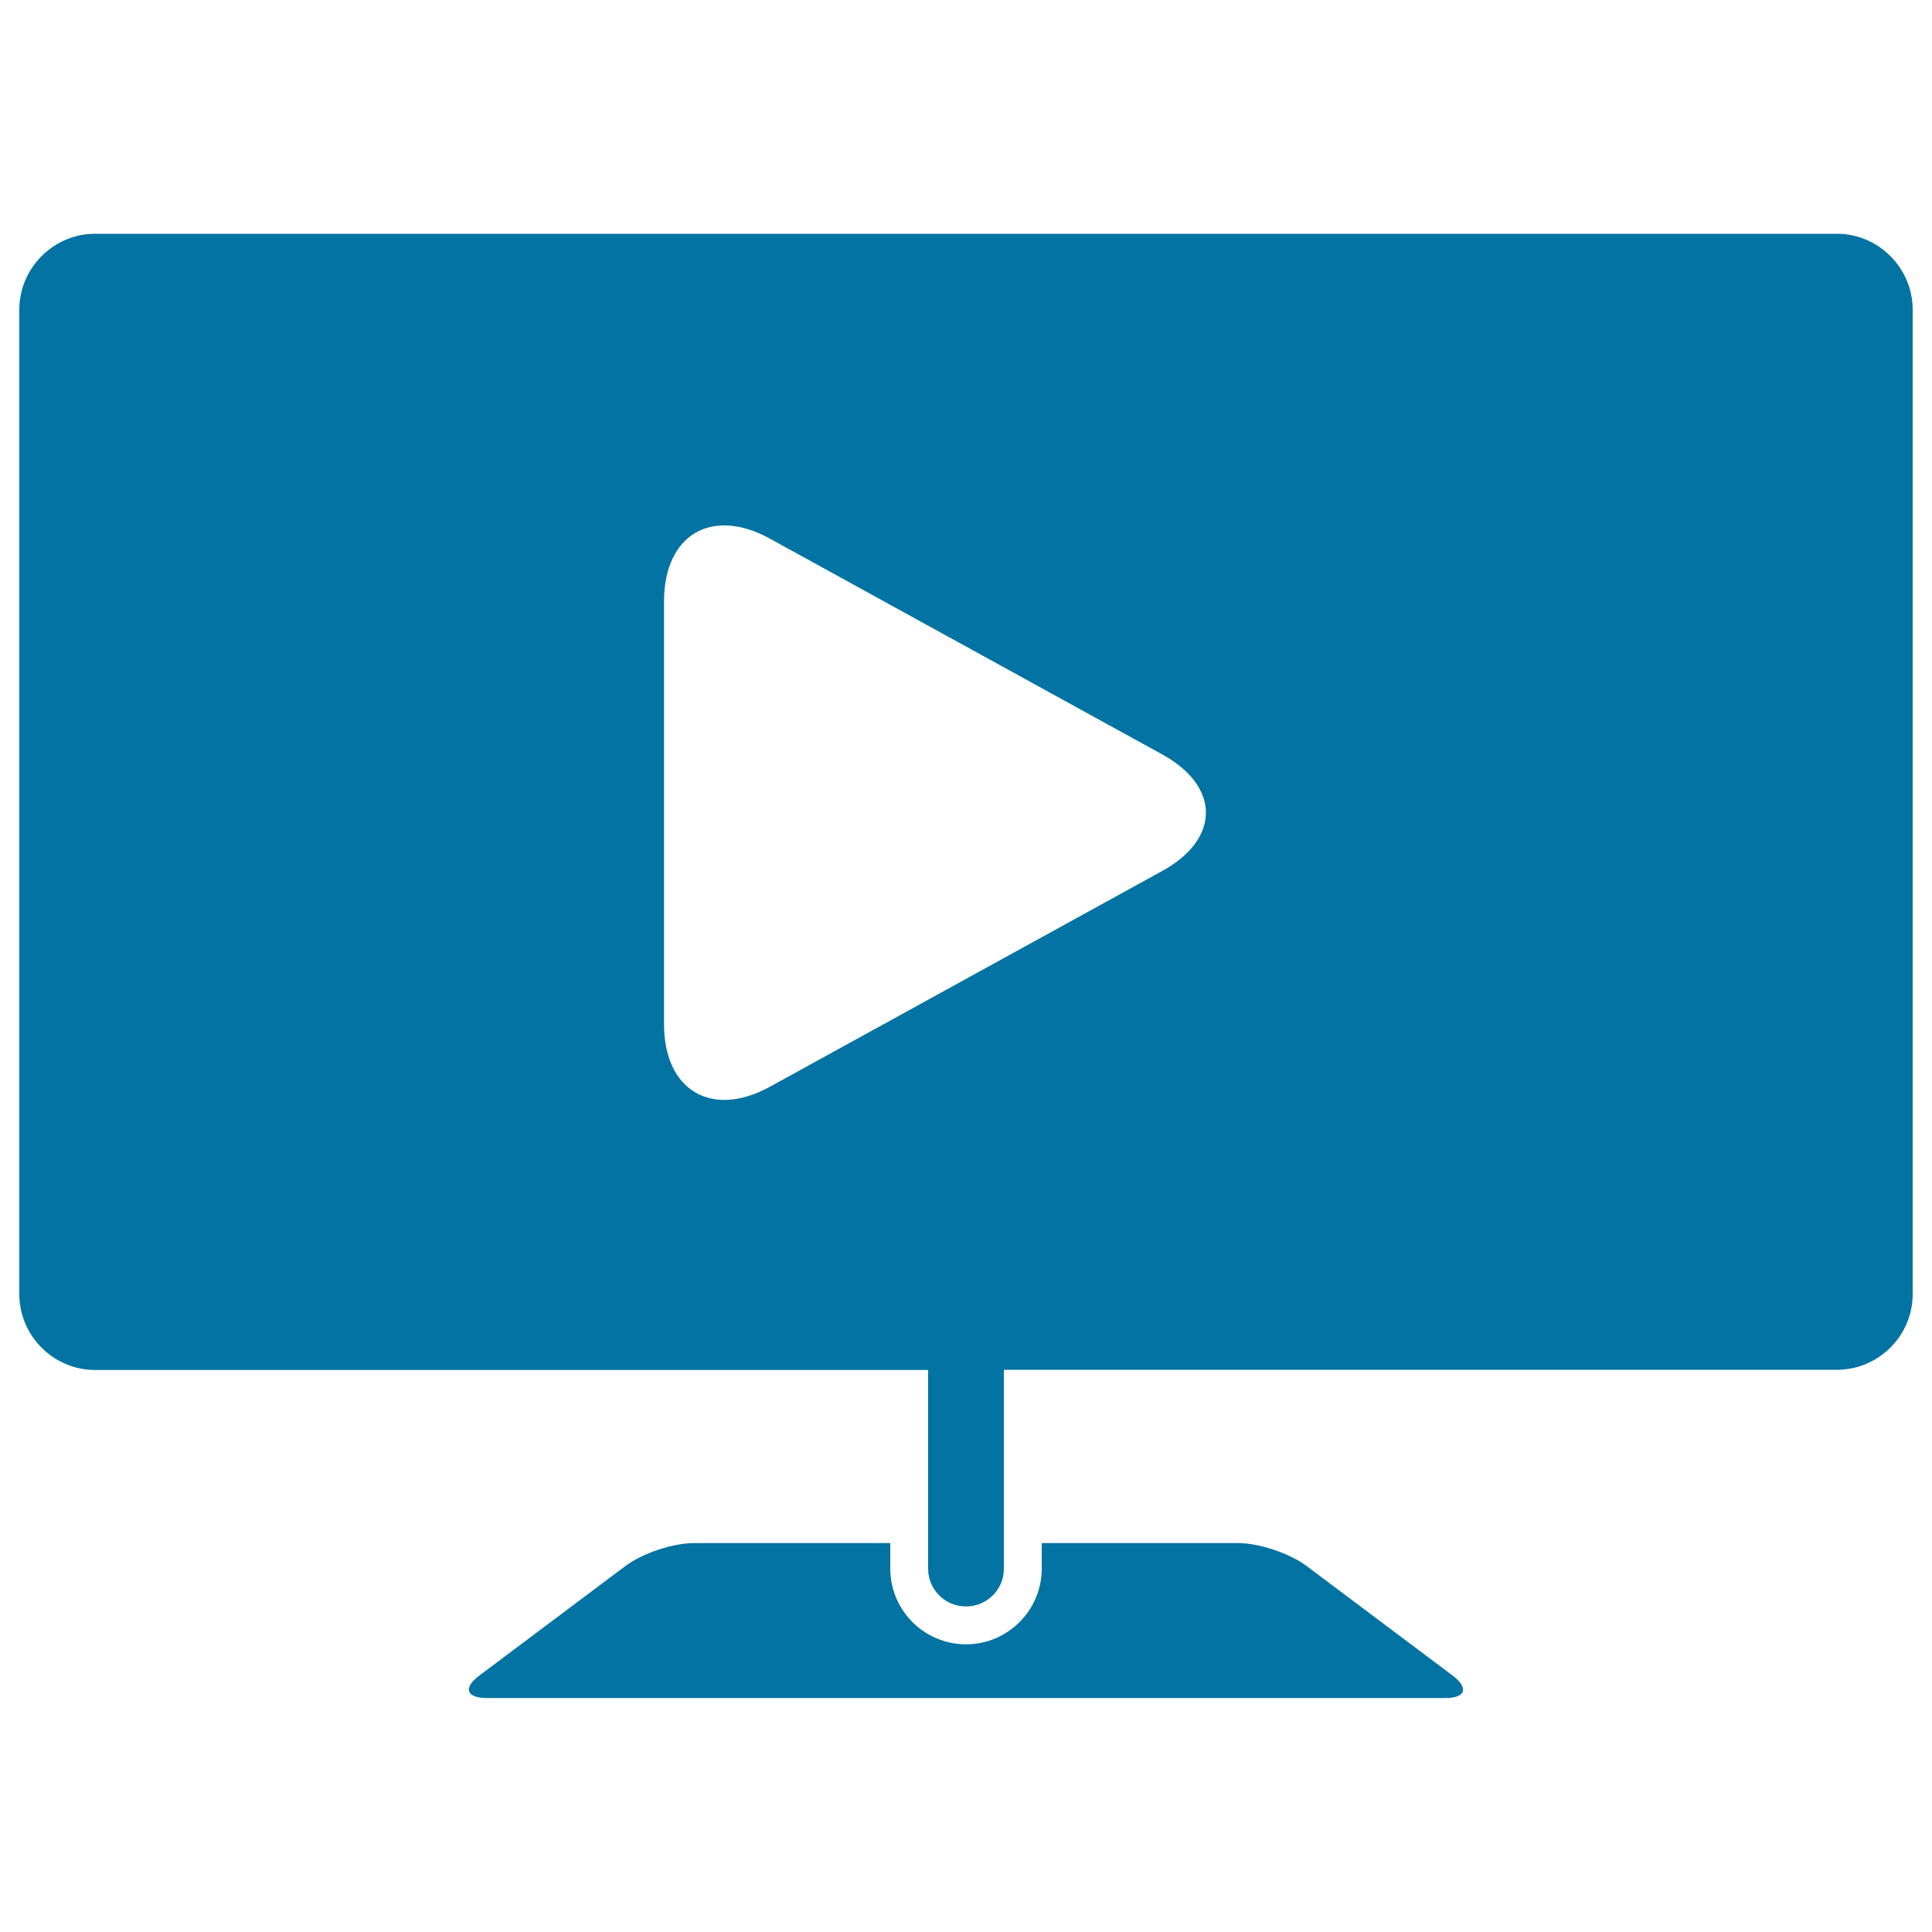
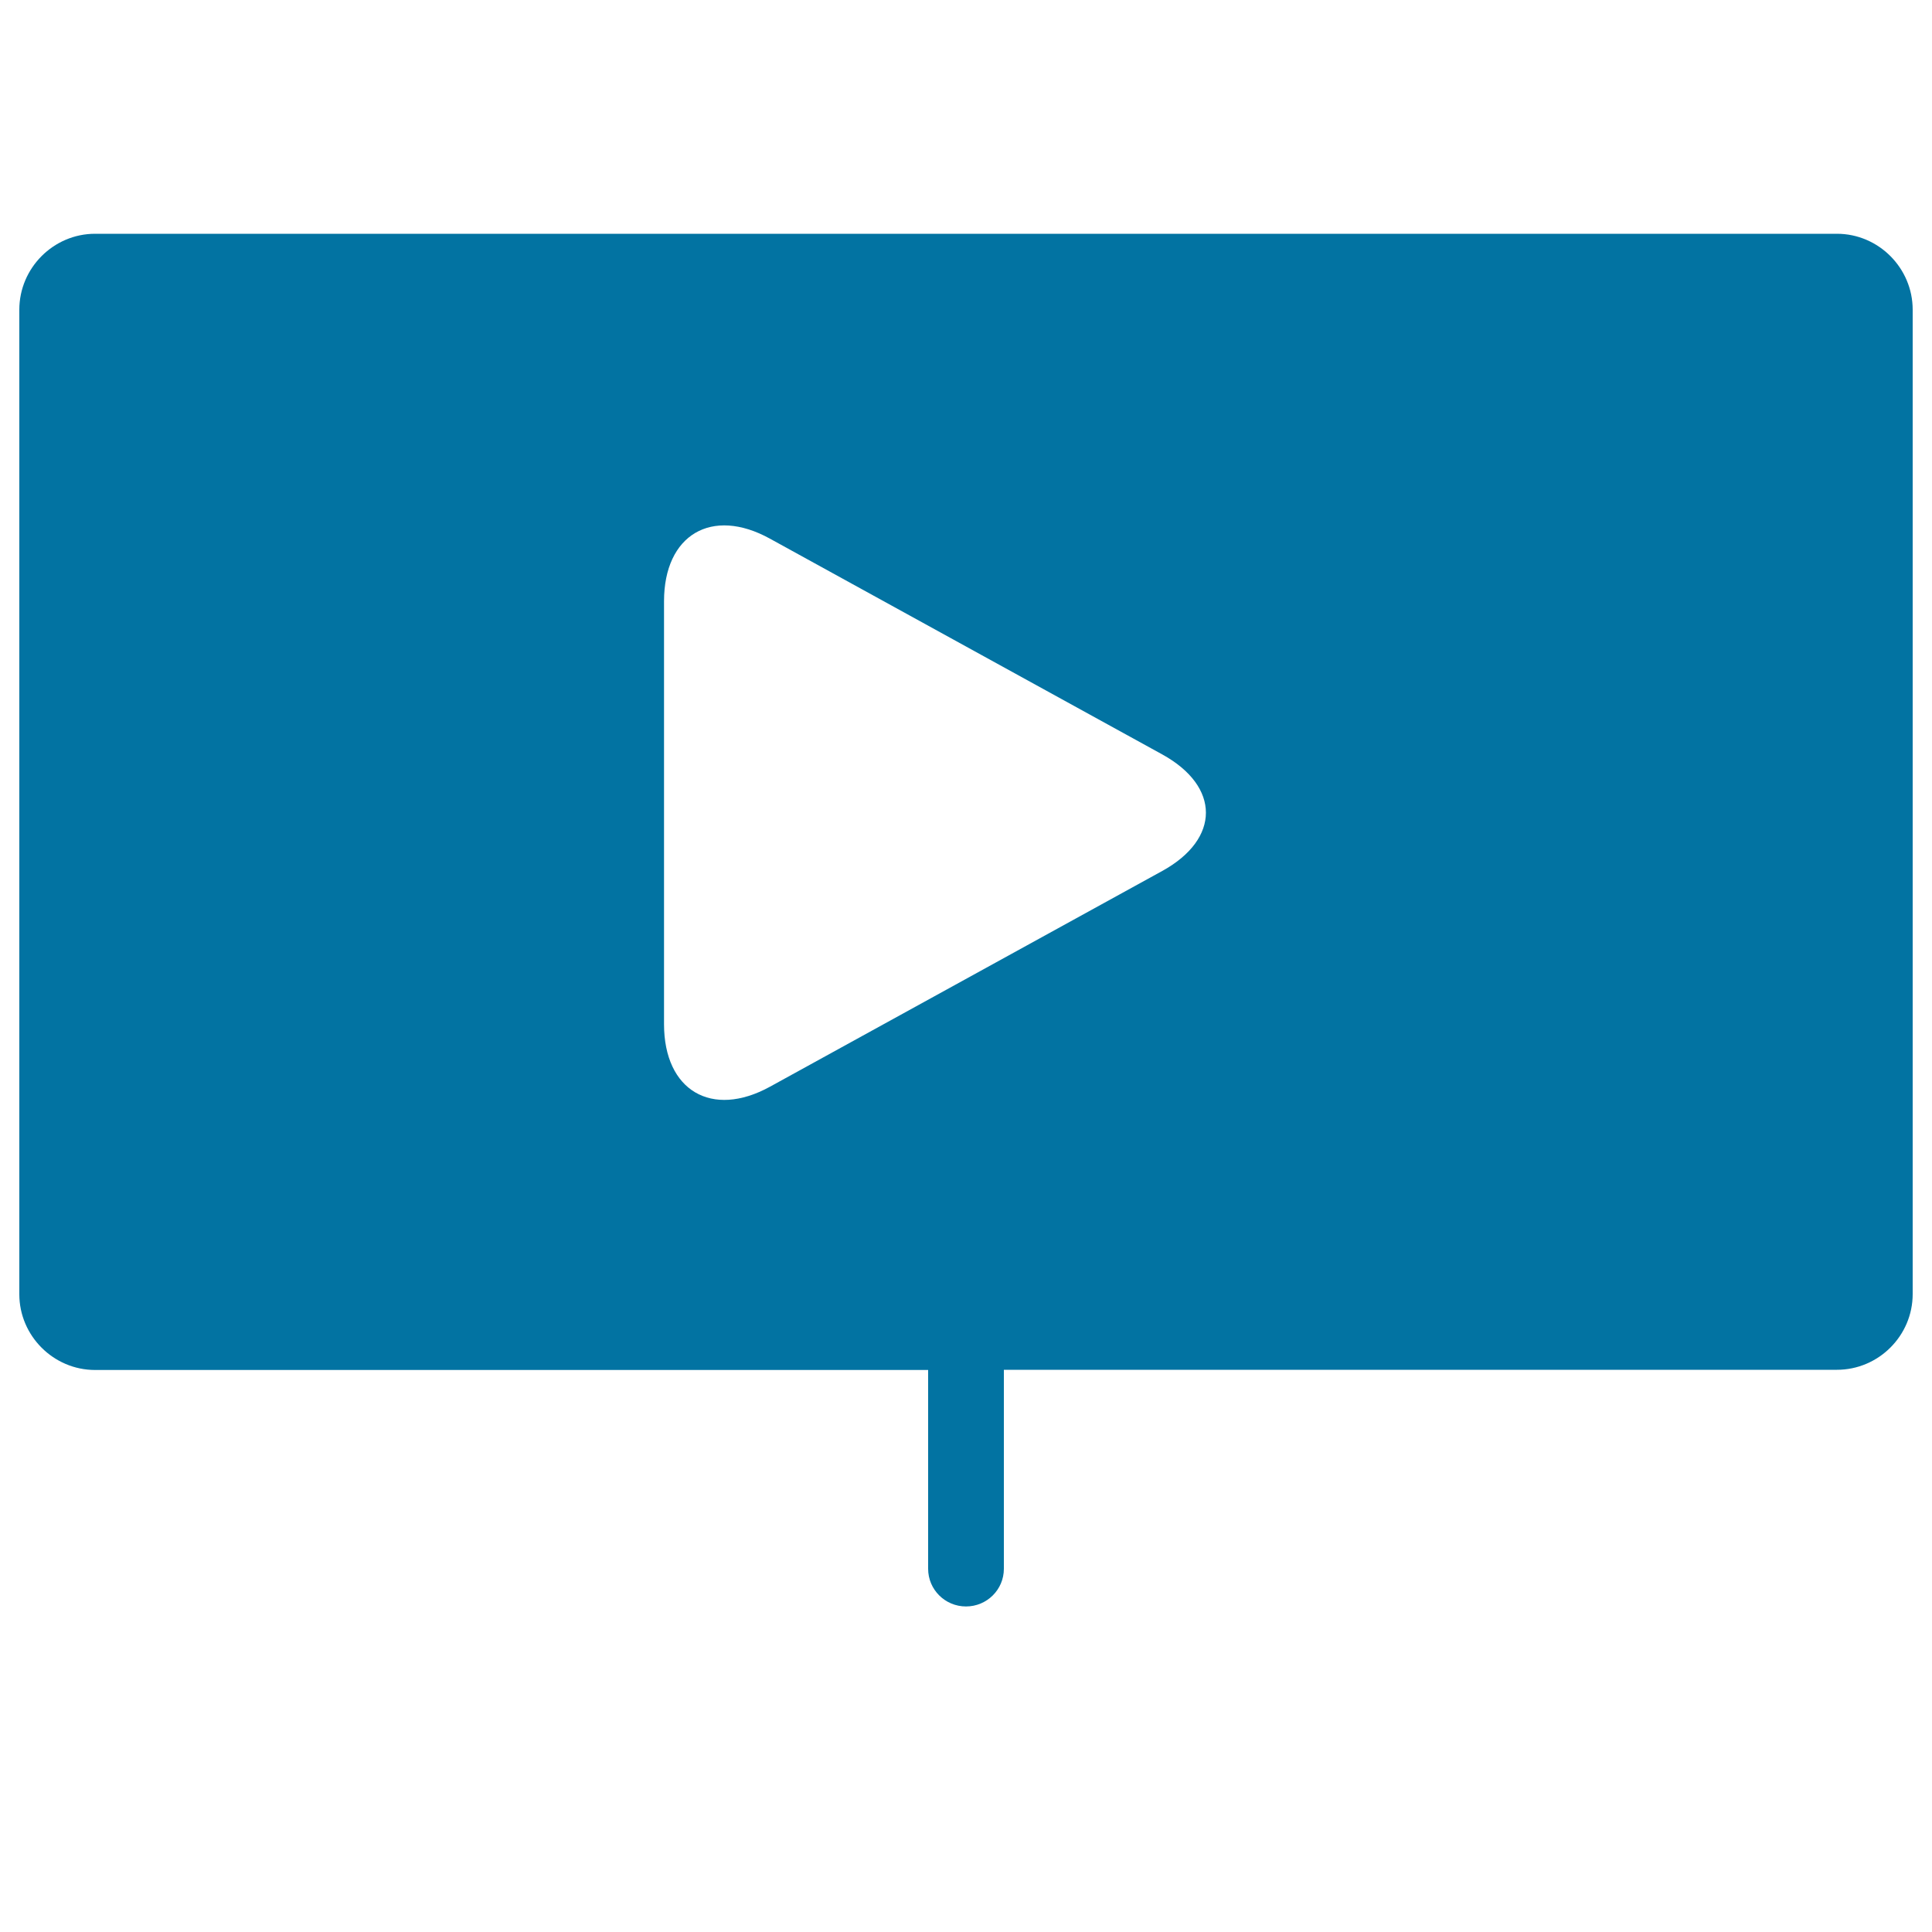
<svg xmlns="http://www.w3.org/2000/svg" viewBox="0 0 1000 1000" style="fill:#0273a2">
  <title>LCD Monitor With Play Symbol On Screen SVG icon</title>
  <g>
    <g>
-       <path d="M751.8,867.2l-75.6-56.7c-8.7-6.5-24.5-11.8-35.3-11.8H539.2v13.2c0,21.6-17.6,39.2-39.2,39.2c-21.6,0-39.2-17.6-39.2-39.2v-13.2H359.1c-10.8,0-26.7,5.3-35.3,11.8l-75.6,56.7c-8.7,6.4-6.9,11.7,3.9,11.7h495.7C758.7,879,760.4,873.7,751.8,867.2z" />
      <path d="M950.8,121H49.2C27.7,121,10,138.7,10,160.3v509.6c0,21.5,17.7,39.2,39.2,39.2h431.2v102.9c0,10.8,8.8,19.5,19.6,19.5c10.8,0,19.6-8.7,19.6-19.5V709h431.2c21.5,0,39.2-17.6,39.2-39.2V160.3C990,138.7,972.3,121,950.8,121z M601.6,450.8L398.5,562.5c-30.1,16.5-54.8,2-54.8-32.4V311.2c0-34.4,24.7-49,54.8-32.4l203.1,111.7C631.7,407.1,631.7,434.2,601.6,450.8z" />
    </g>
  </g>
</svg>